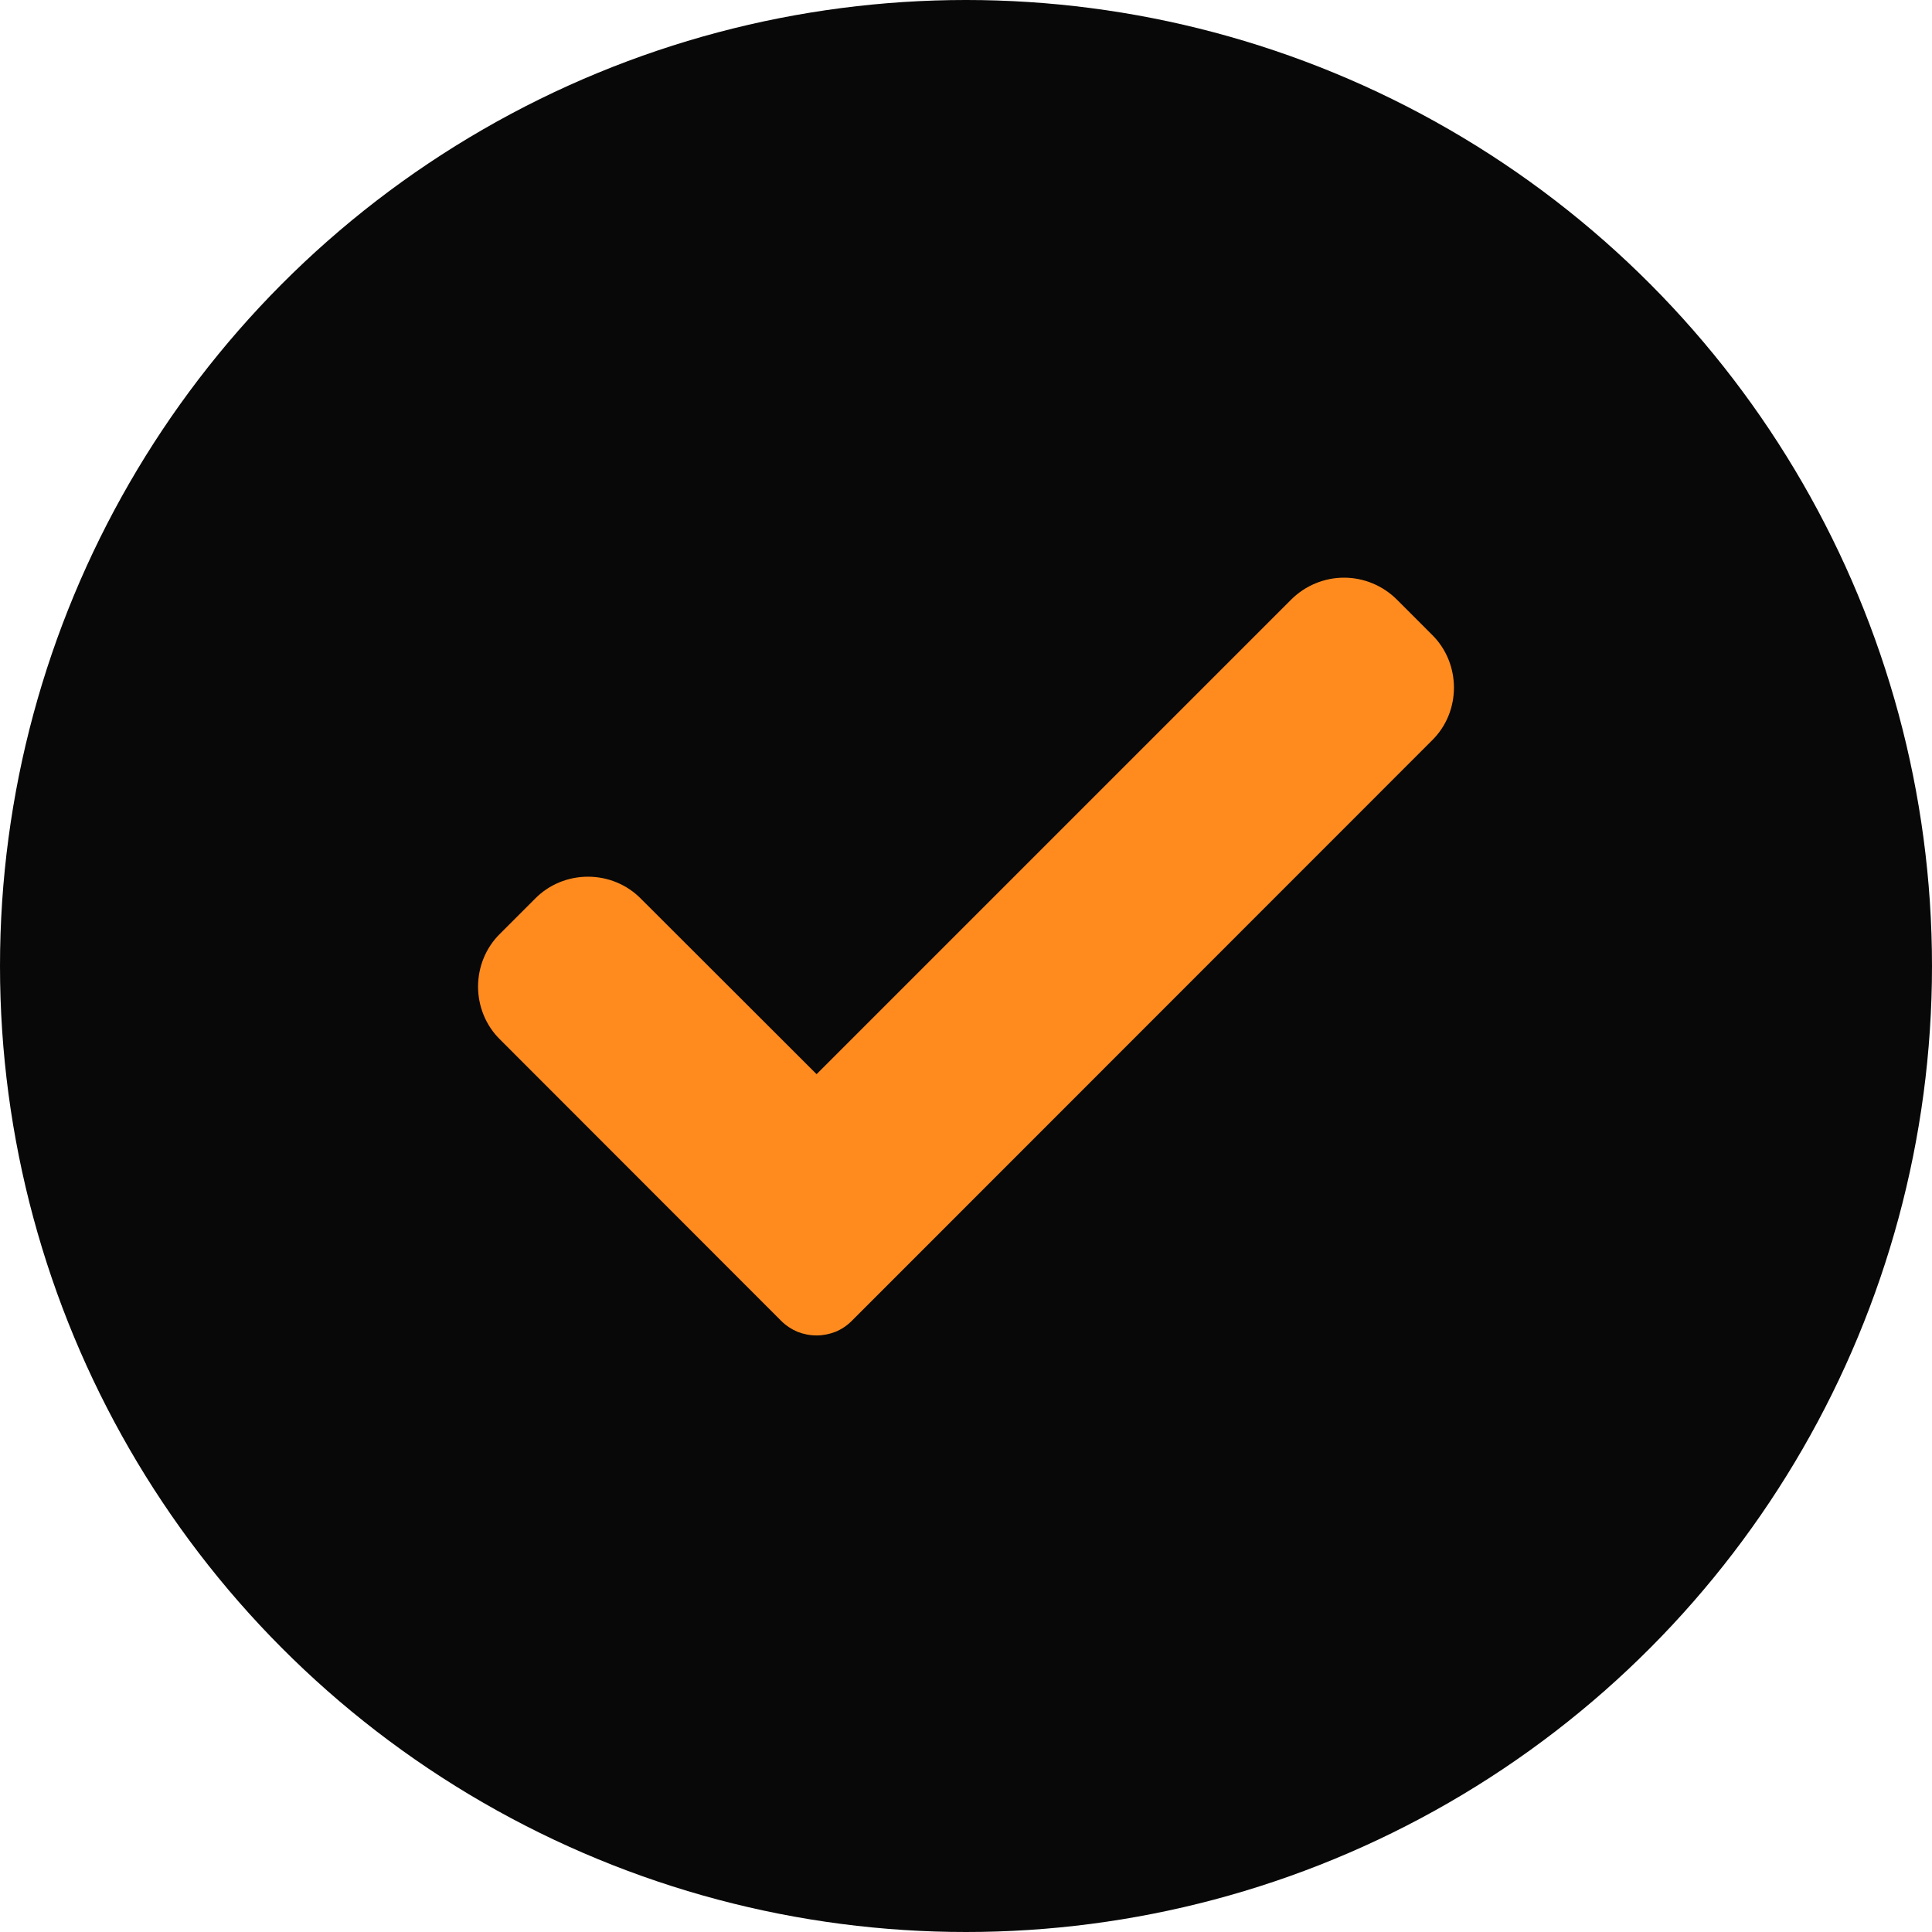
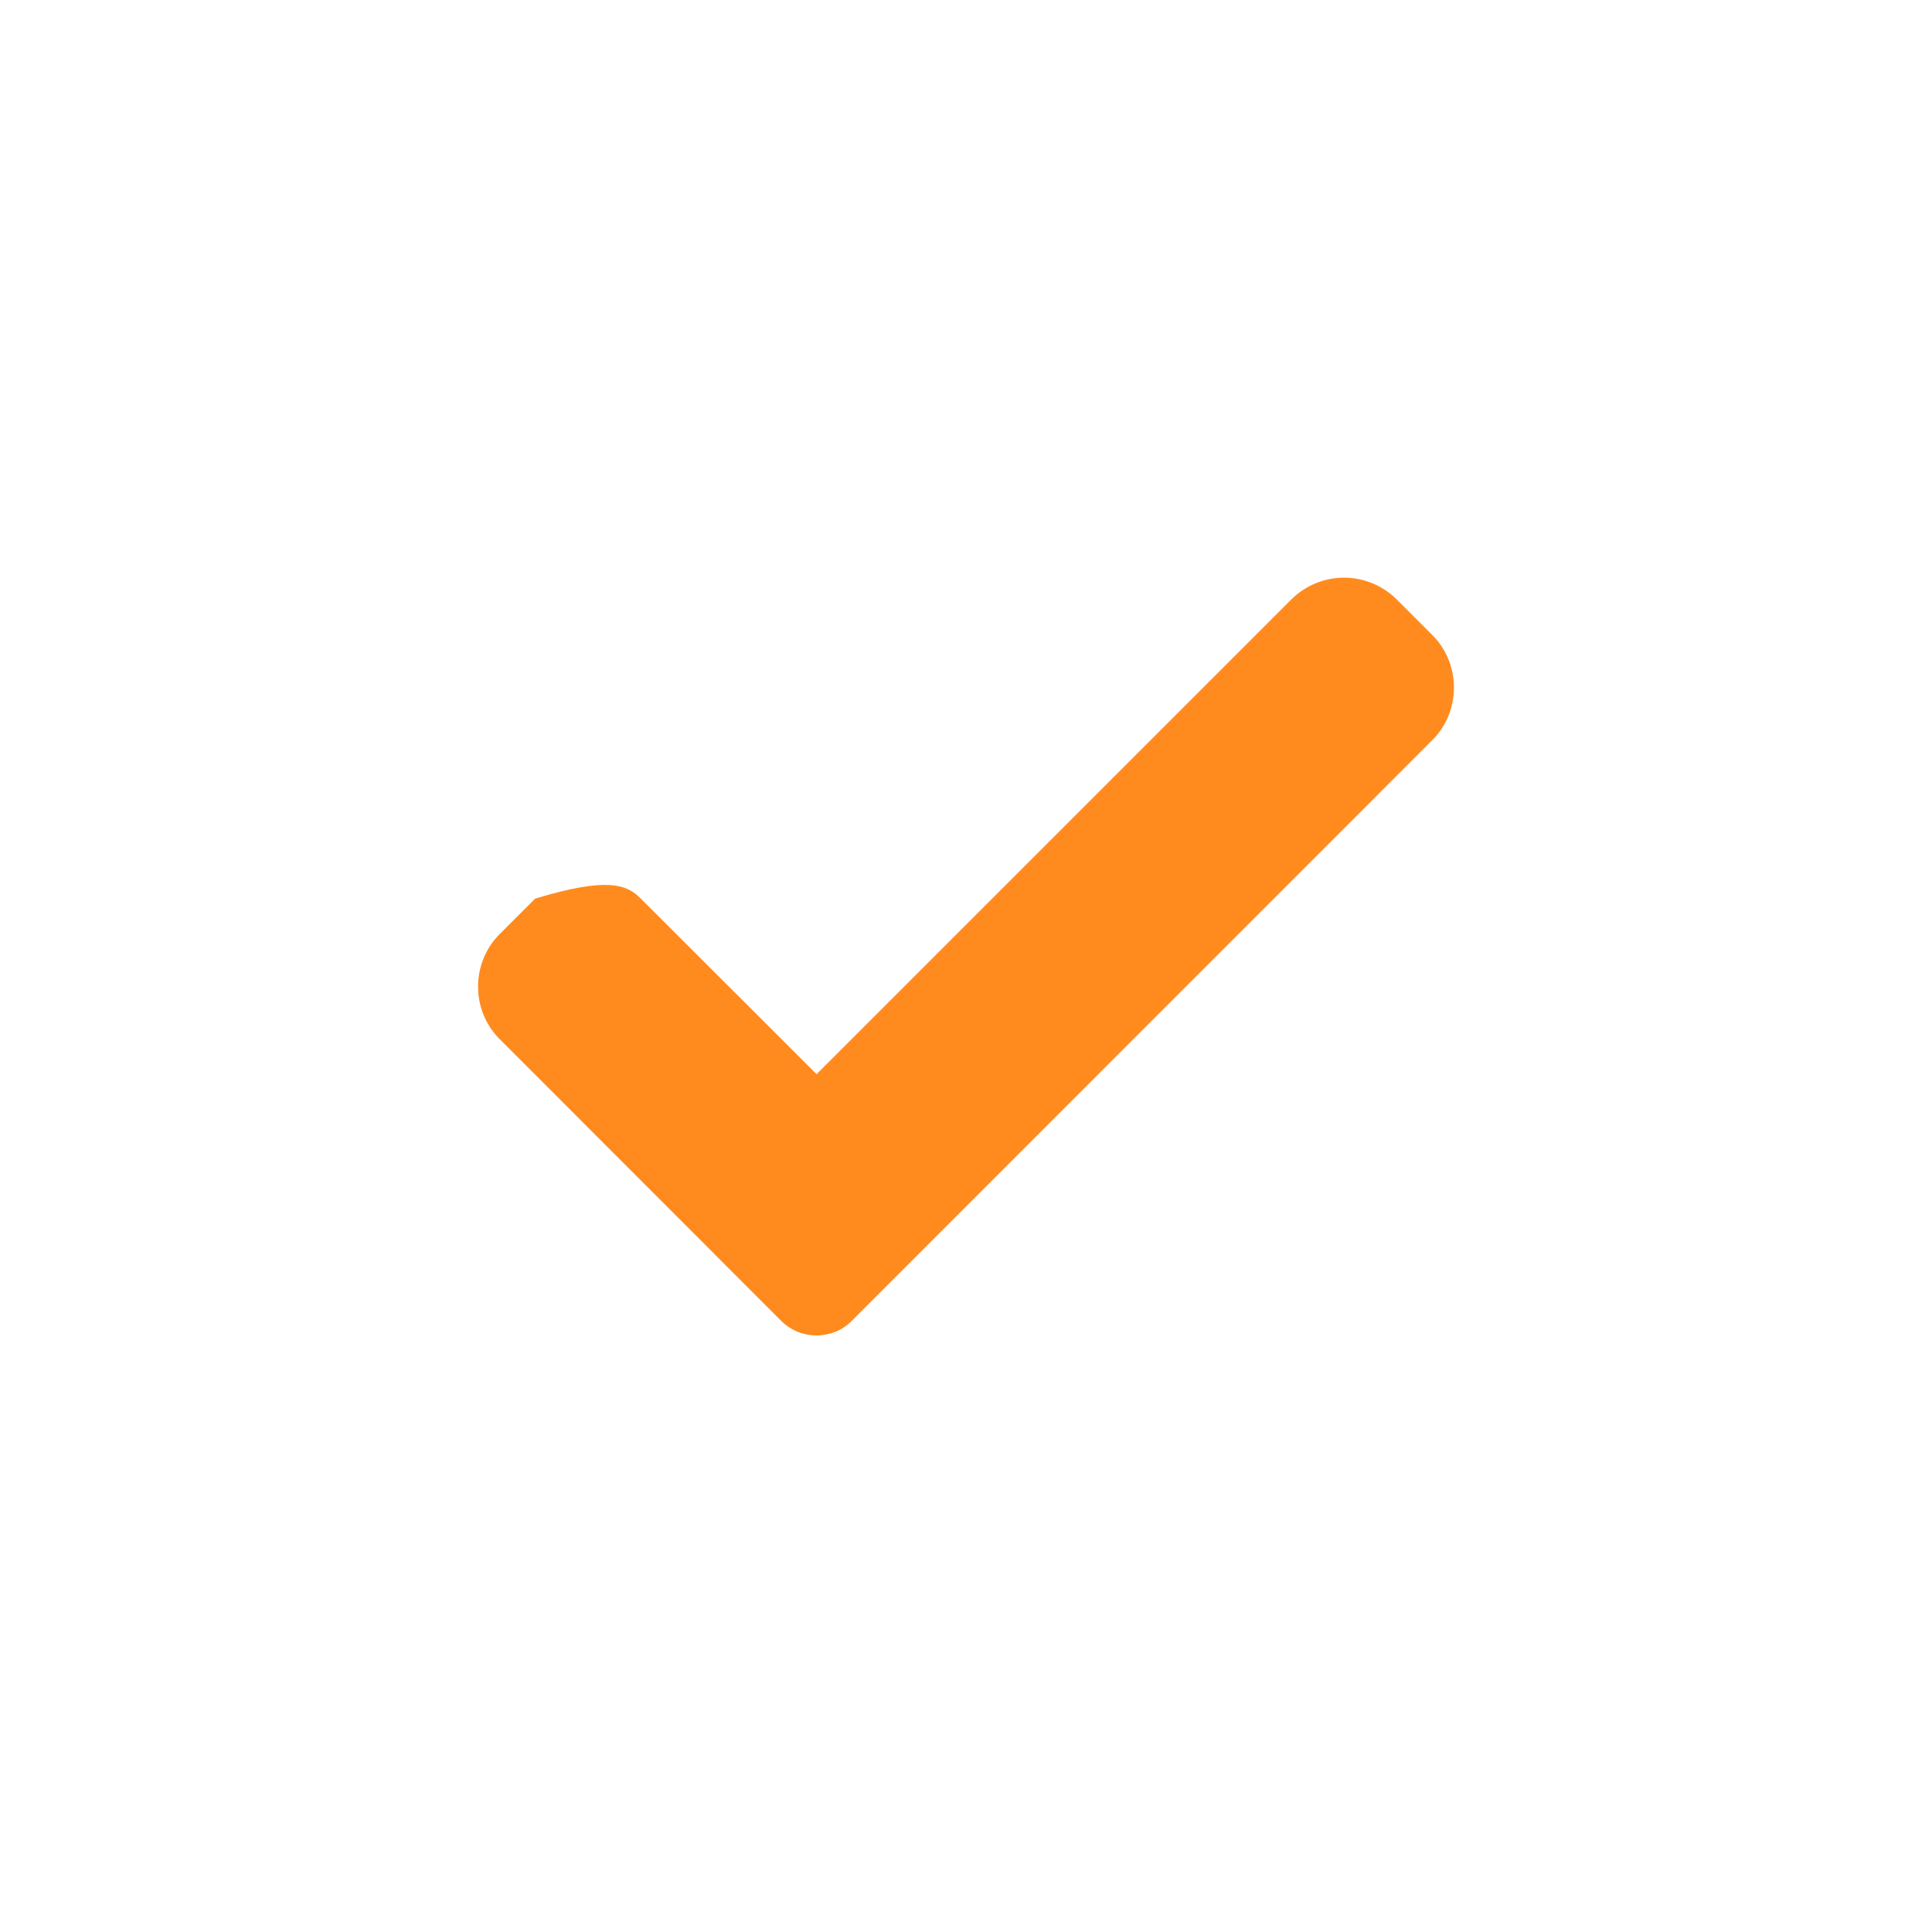
<svg xmlns="http://www.w3.org/2000/svg" width="9" height="9" viewBox="0 0 9 9" fill="none">
-   <circle cx="4.5" cy="4.5" r="4.5" fill="#080808" />
-   <path d="M3.968 6.153C3.946 6.175 3.921 6.192 3.892 6.204C3.864 6.215 3.834 6.221 3.804 6.221C3.773 6.221 3.743 6.215 3.715 6.204C3.687 6.192 3.661 6.175 3.639 6.153L2.329 4.842C2.263 4.777 2.227 4.688 2.227 4.596C2.227 4.504 2.263 4.415 2.329 4.35L2.493 4.186C2.558 4.12 2.647 4.084 2.739 4.084C2.831 4.084 2.92 4.12 2.985 4.186L3.804 5.004L6.015 2.793C6.08 2.728 6.169 2.691 6.261 2.691C6.353 2.691 6.442 2.728 6.507 2.793L6.671 2.957C6.737 3.022 6.773 3.111 6.773 3.203C6.773 3.296 6.737 3.384 6.671 3.449L3.968 6.153Z" fill="#FF8B1F" />
+   <path d="M3.968 6.153C3.946 6.175 3.921 6.192 3.892 6.204C3.864 6.215 3.834 6.221 3.804 6.221C3.773 6.221 3.743 6.215 3.715 6.204C3.687 6.192 3.661 6.175 3.639 6.153L2.329 4.842C2.263 4.777 2.227 4.688 2.227 4.596C2.227 4.504 2.263 4.415 2.329 4.35L2.493 4.186C2.831 4.084 2.92 4.12 2.985 4.186L3.804 5.004L6.015 2.793C6.08 2.728 6.169 2.691 6.261 2.691C6.353 2.691 6.442 2.728 6.507 2.793L6.671 2.957C6.737 3.022 6.773 3.111 6.773 3.203C6.773 3.296 6.737 3.384 6.671 3.449L3.968 6.153Z" fill="#FF8B1F" />
</svg>